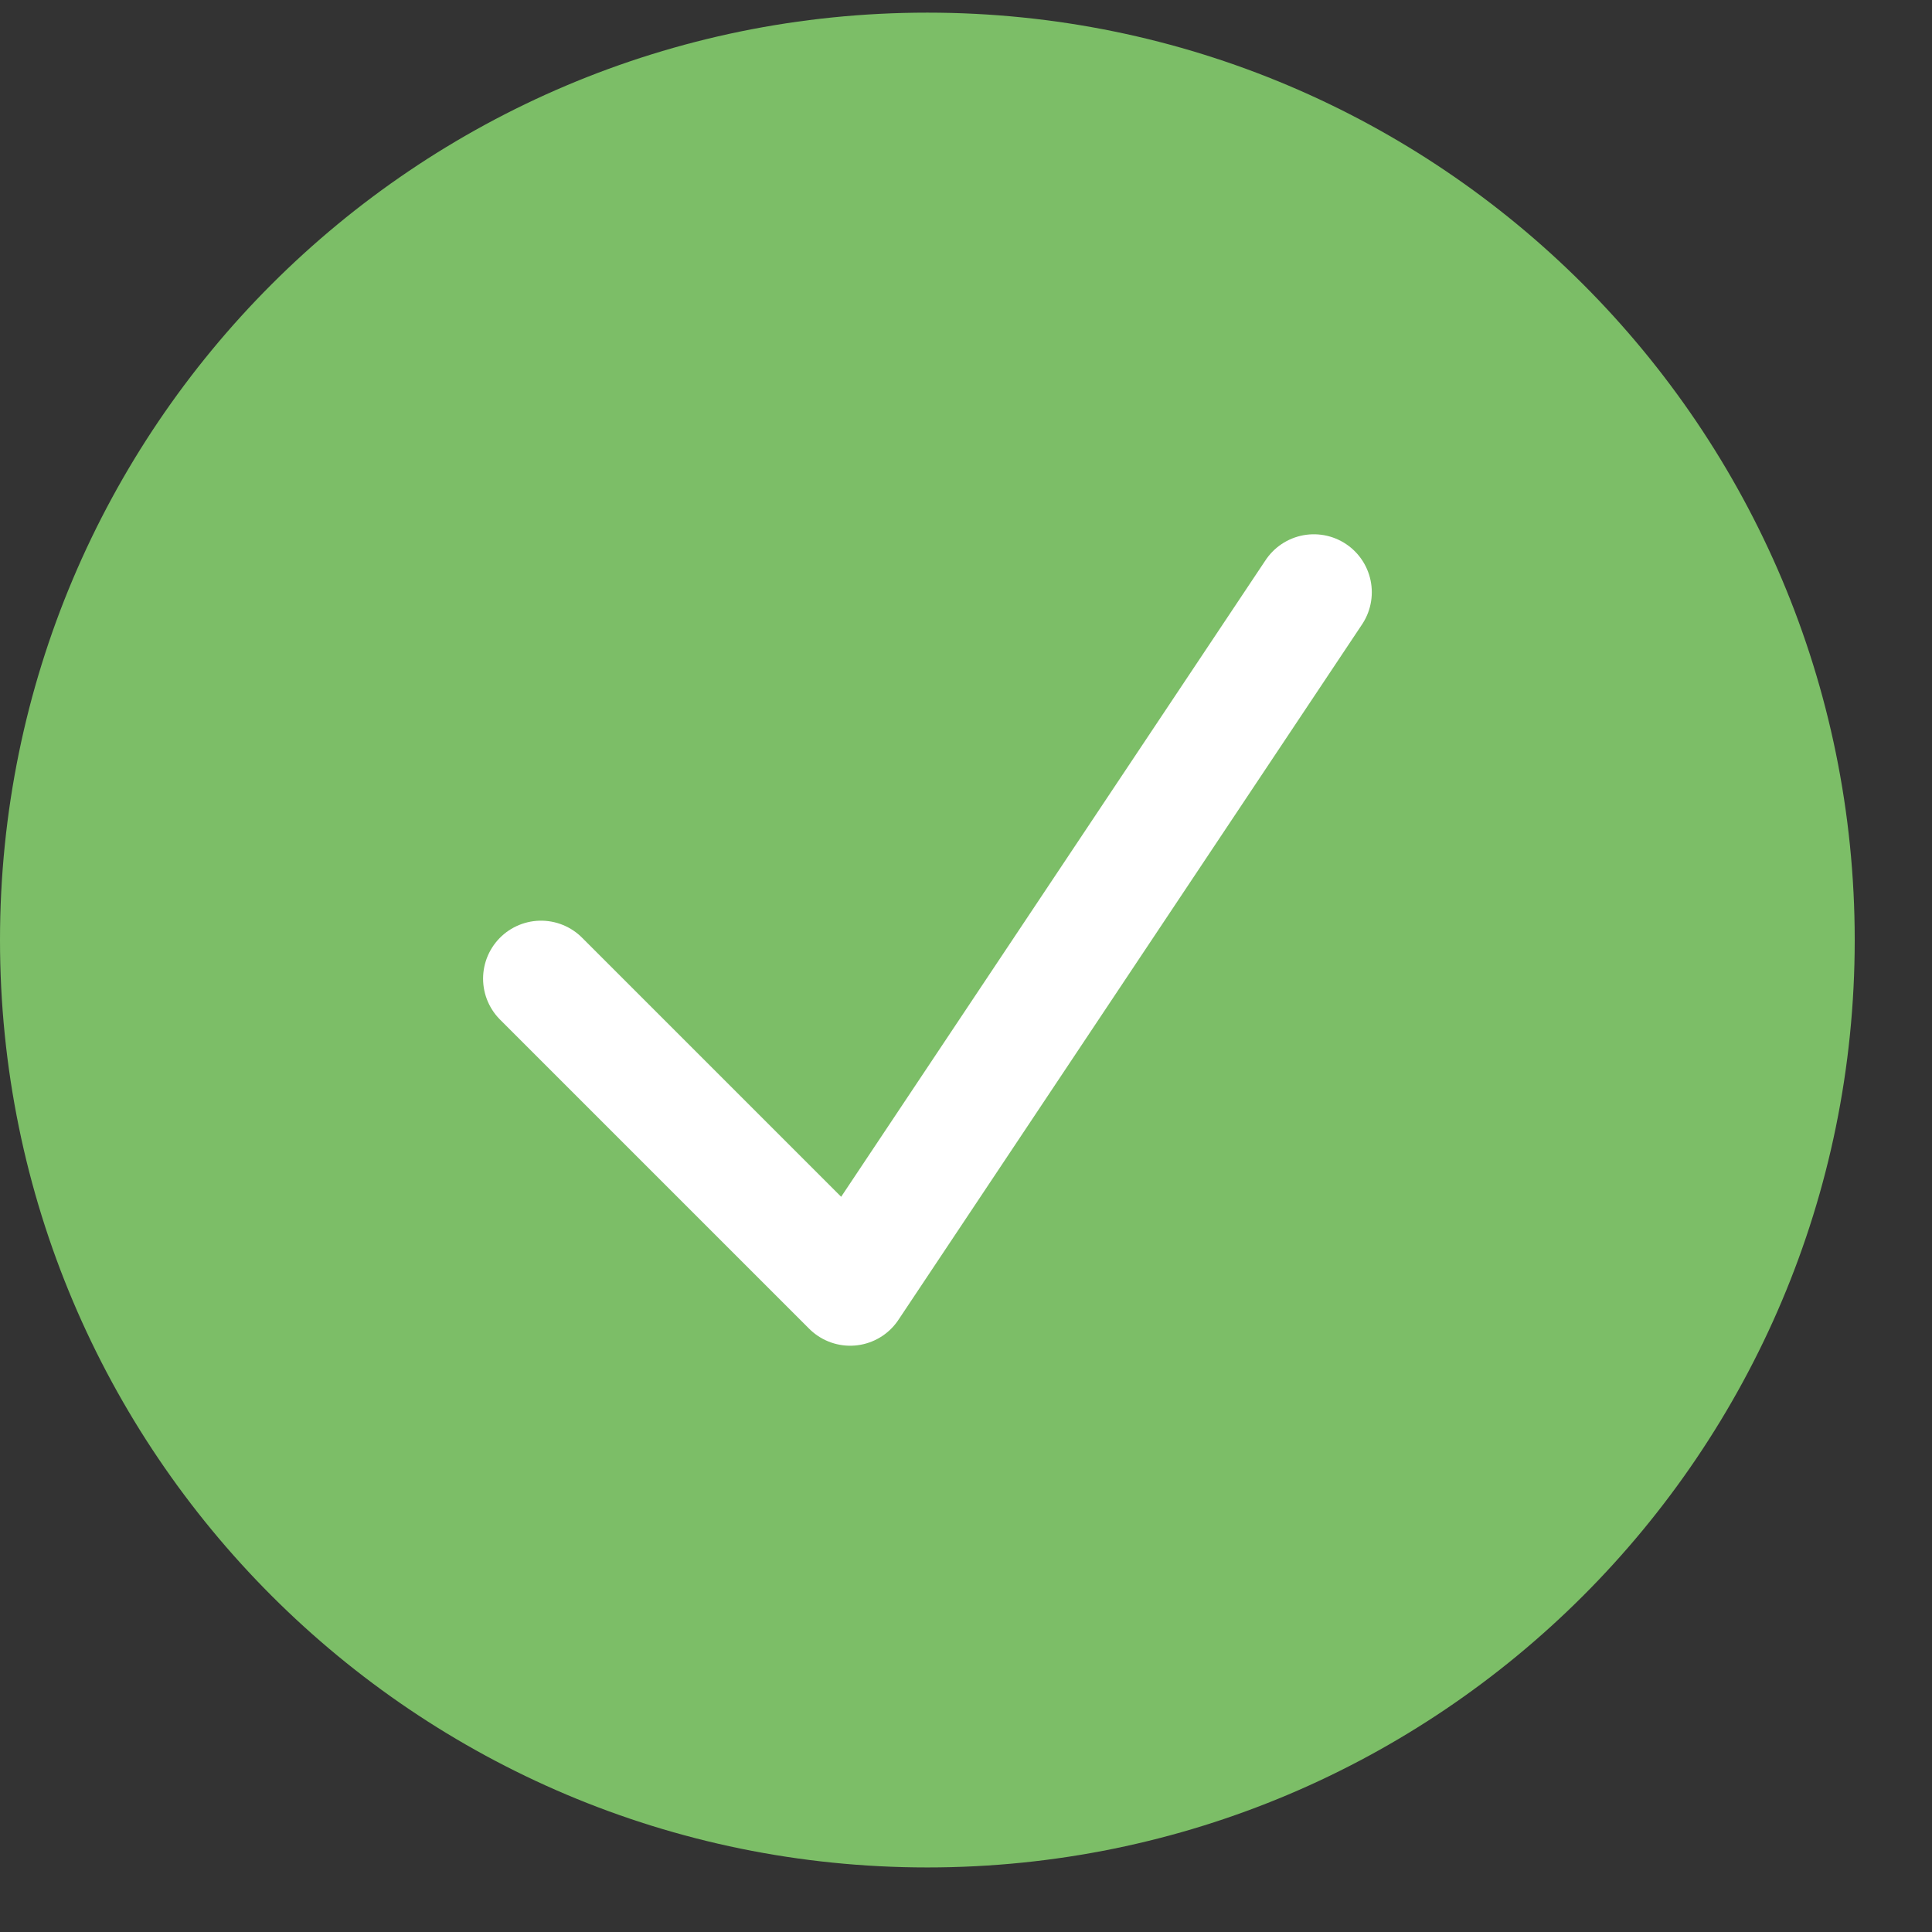
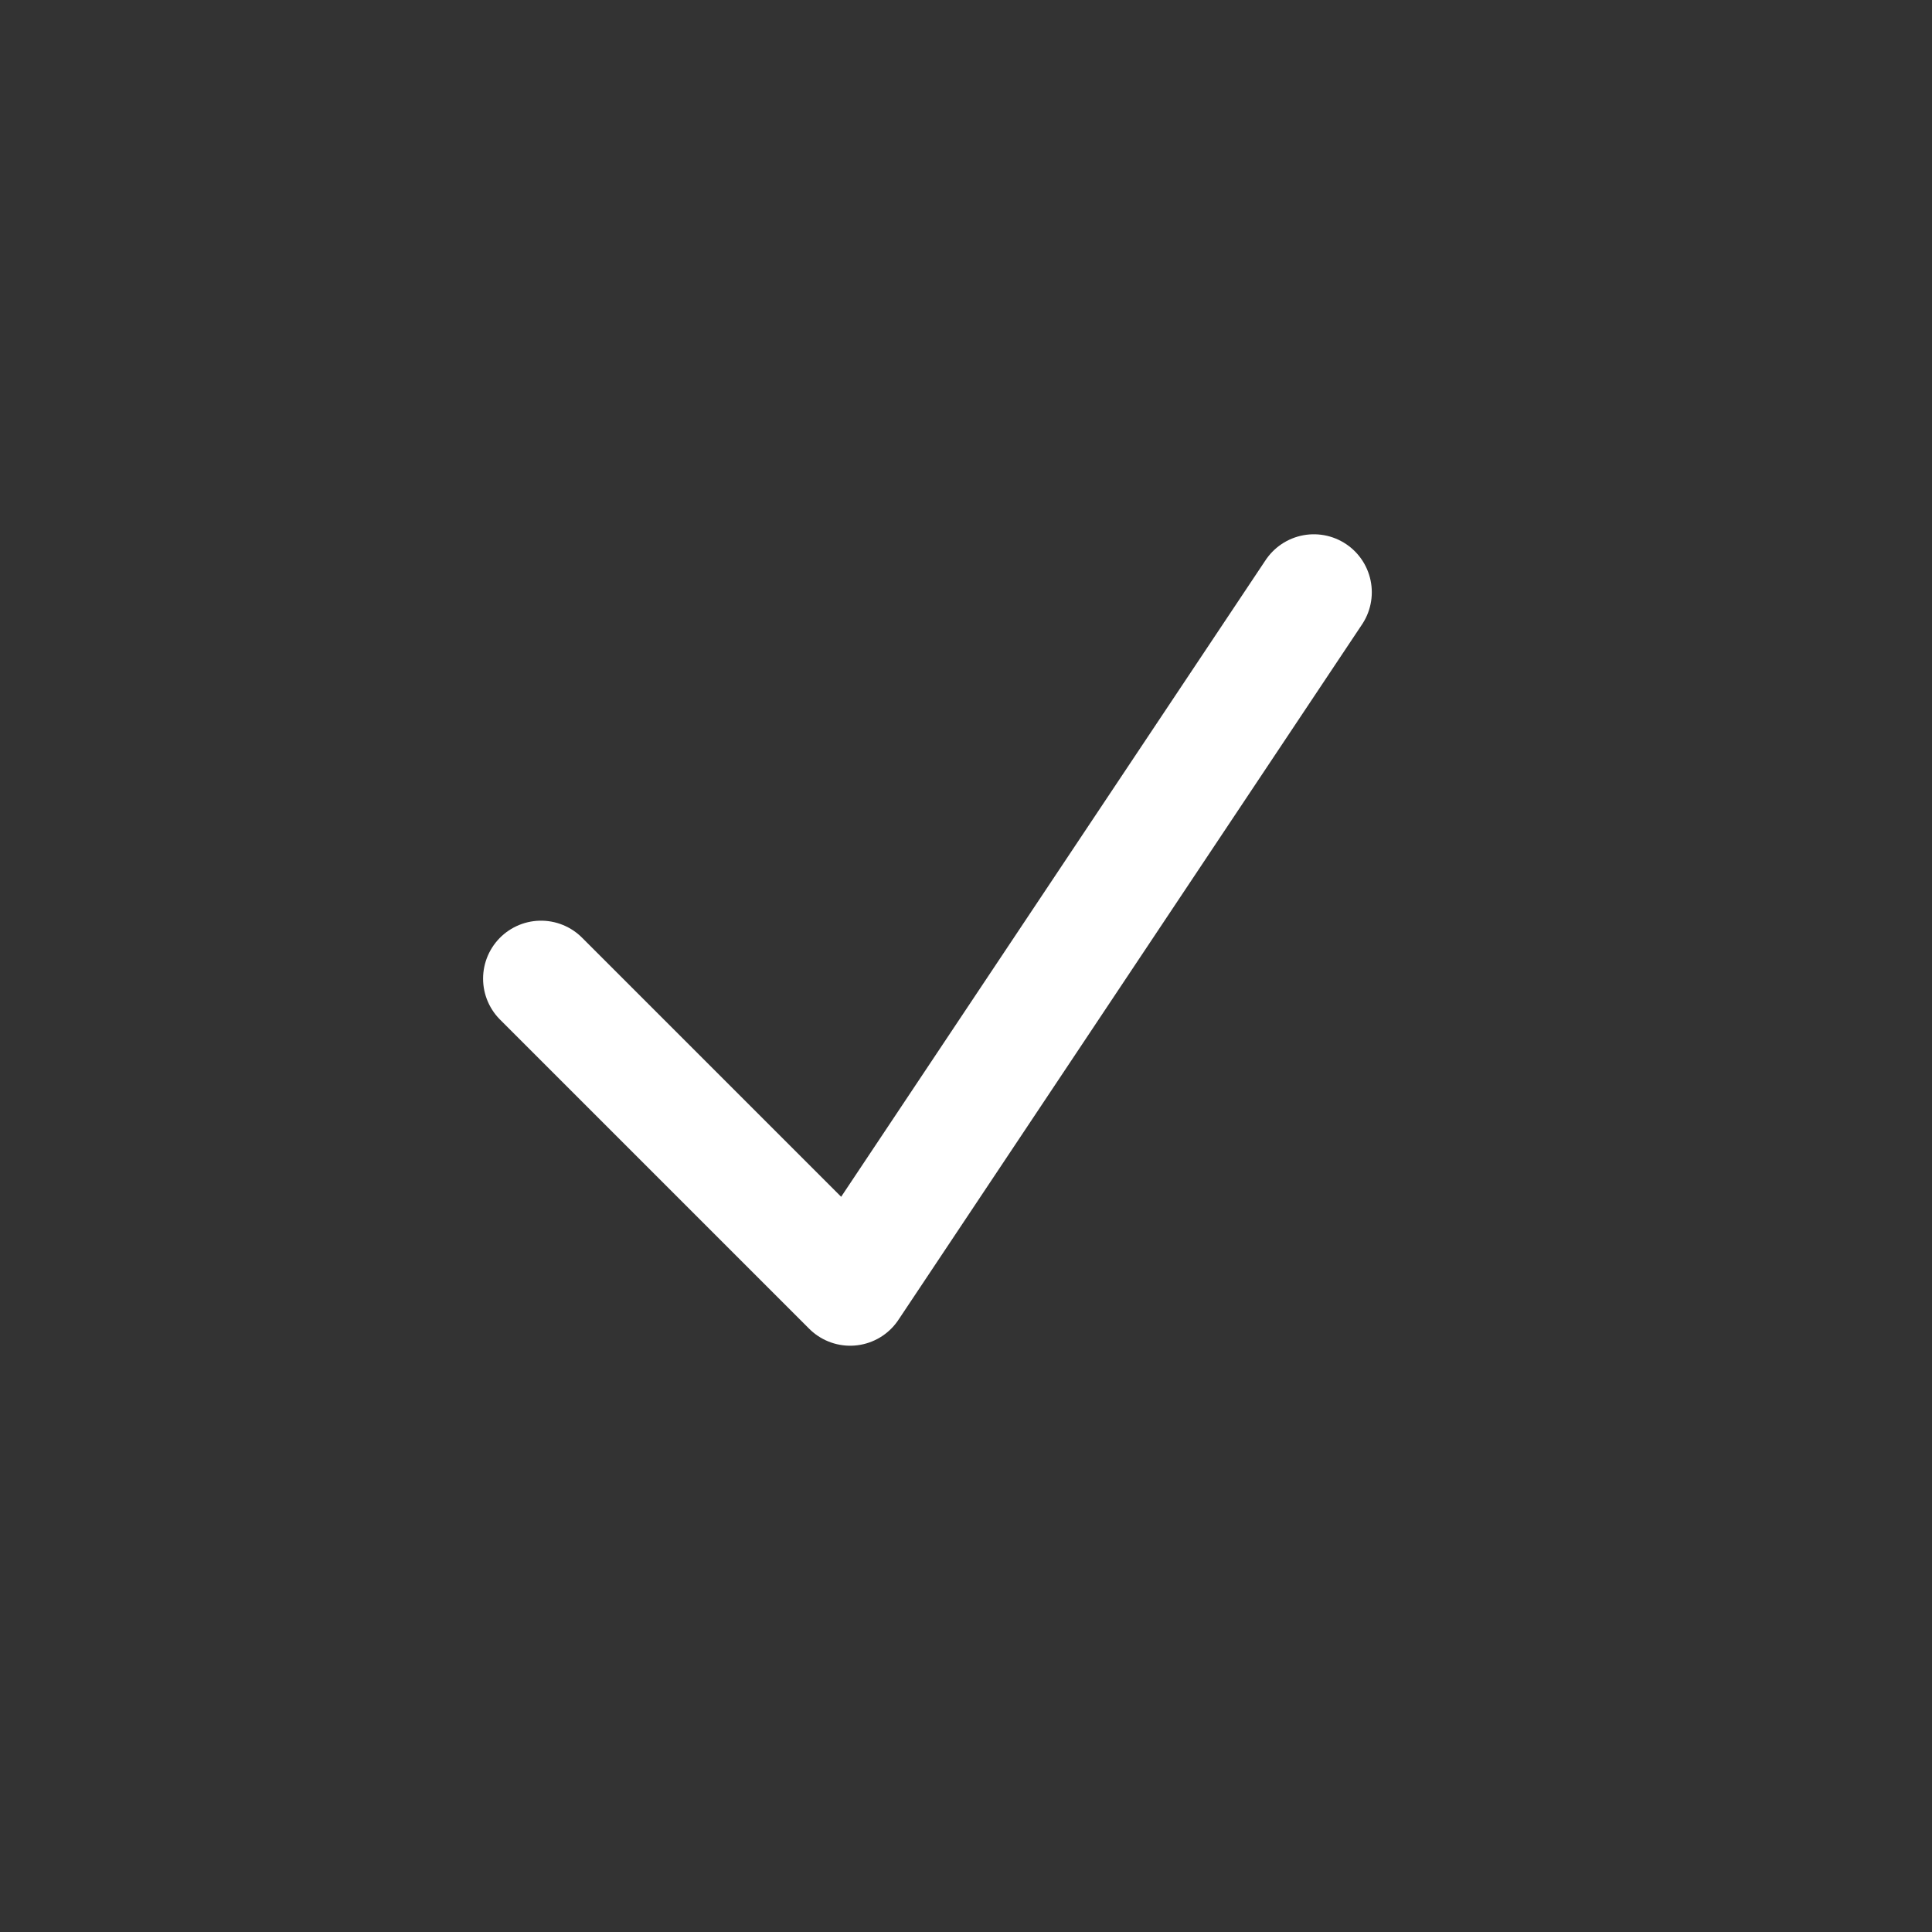
<svg xmlns="http://www.w3.org/2000/svg" width="24" height="24" viewBox="0 0 24 24" fill="none">
  <rect x="0" y="0" width="24" height="24" fill="#333333" stroke="none" />
  <g clip-path="url(#clip0_167_24)">
-     <path d="M23.04 11.678C23.04 5.315 17.882 0.157 11.52 0.157C5.158 0.157 0 5.315 0 11.678C0 18.04 5.158 23.198 11.52 23.198C17.882 23.198 23.04 18.04 23.04 11.678Z" fill="#7CBE67" />
    <path d="M6.721 12.157L10.561 15.997L16.321 7.357" stroke="white" stroke-width="1.44" stroke-linecap="round" stroke-linejoin="round" />
  </g>
  <defs>
    <clipPath id="clip0_167_24">
      <rect width="23.04" height="24" fill="white" />
    </clipPath>
  </defs>
</svg>